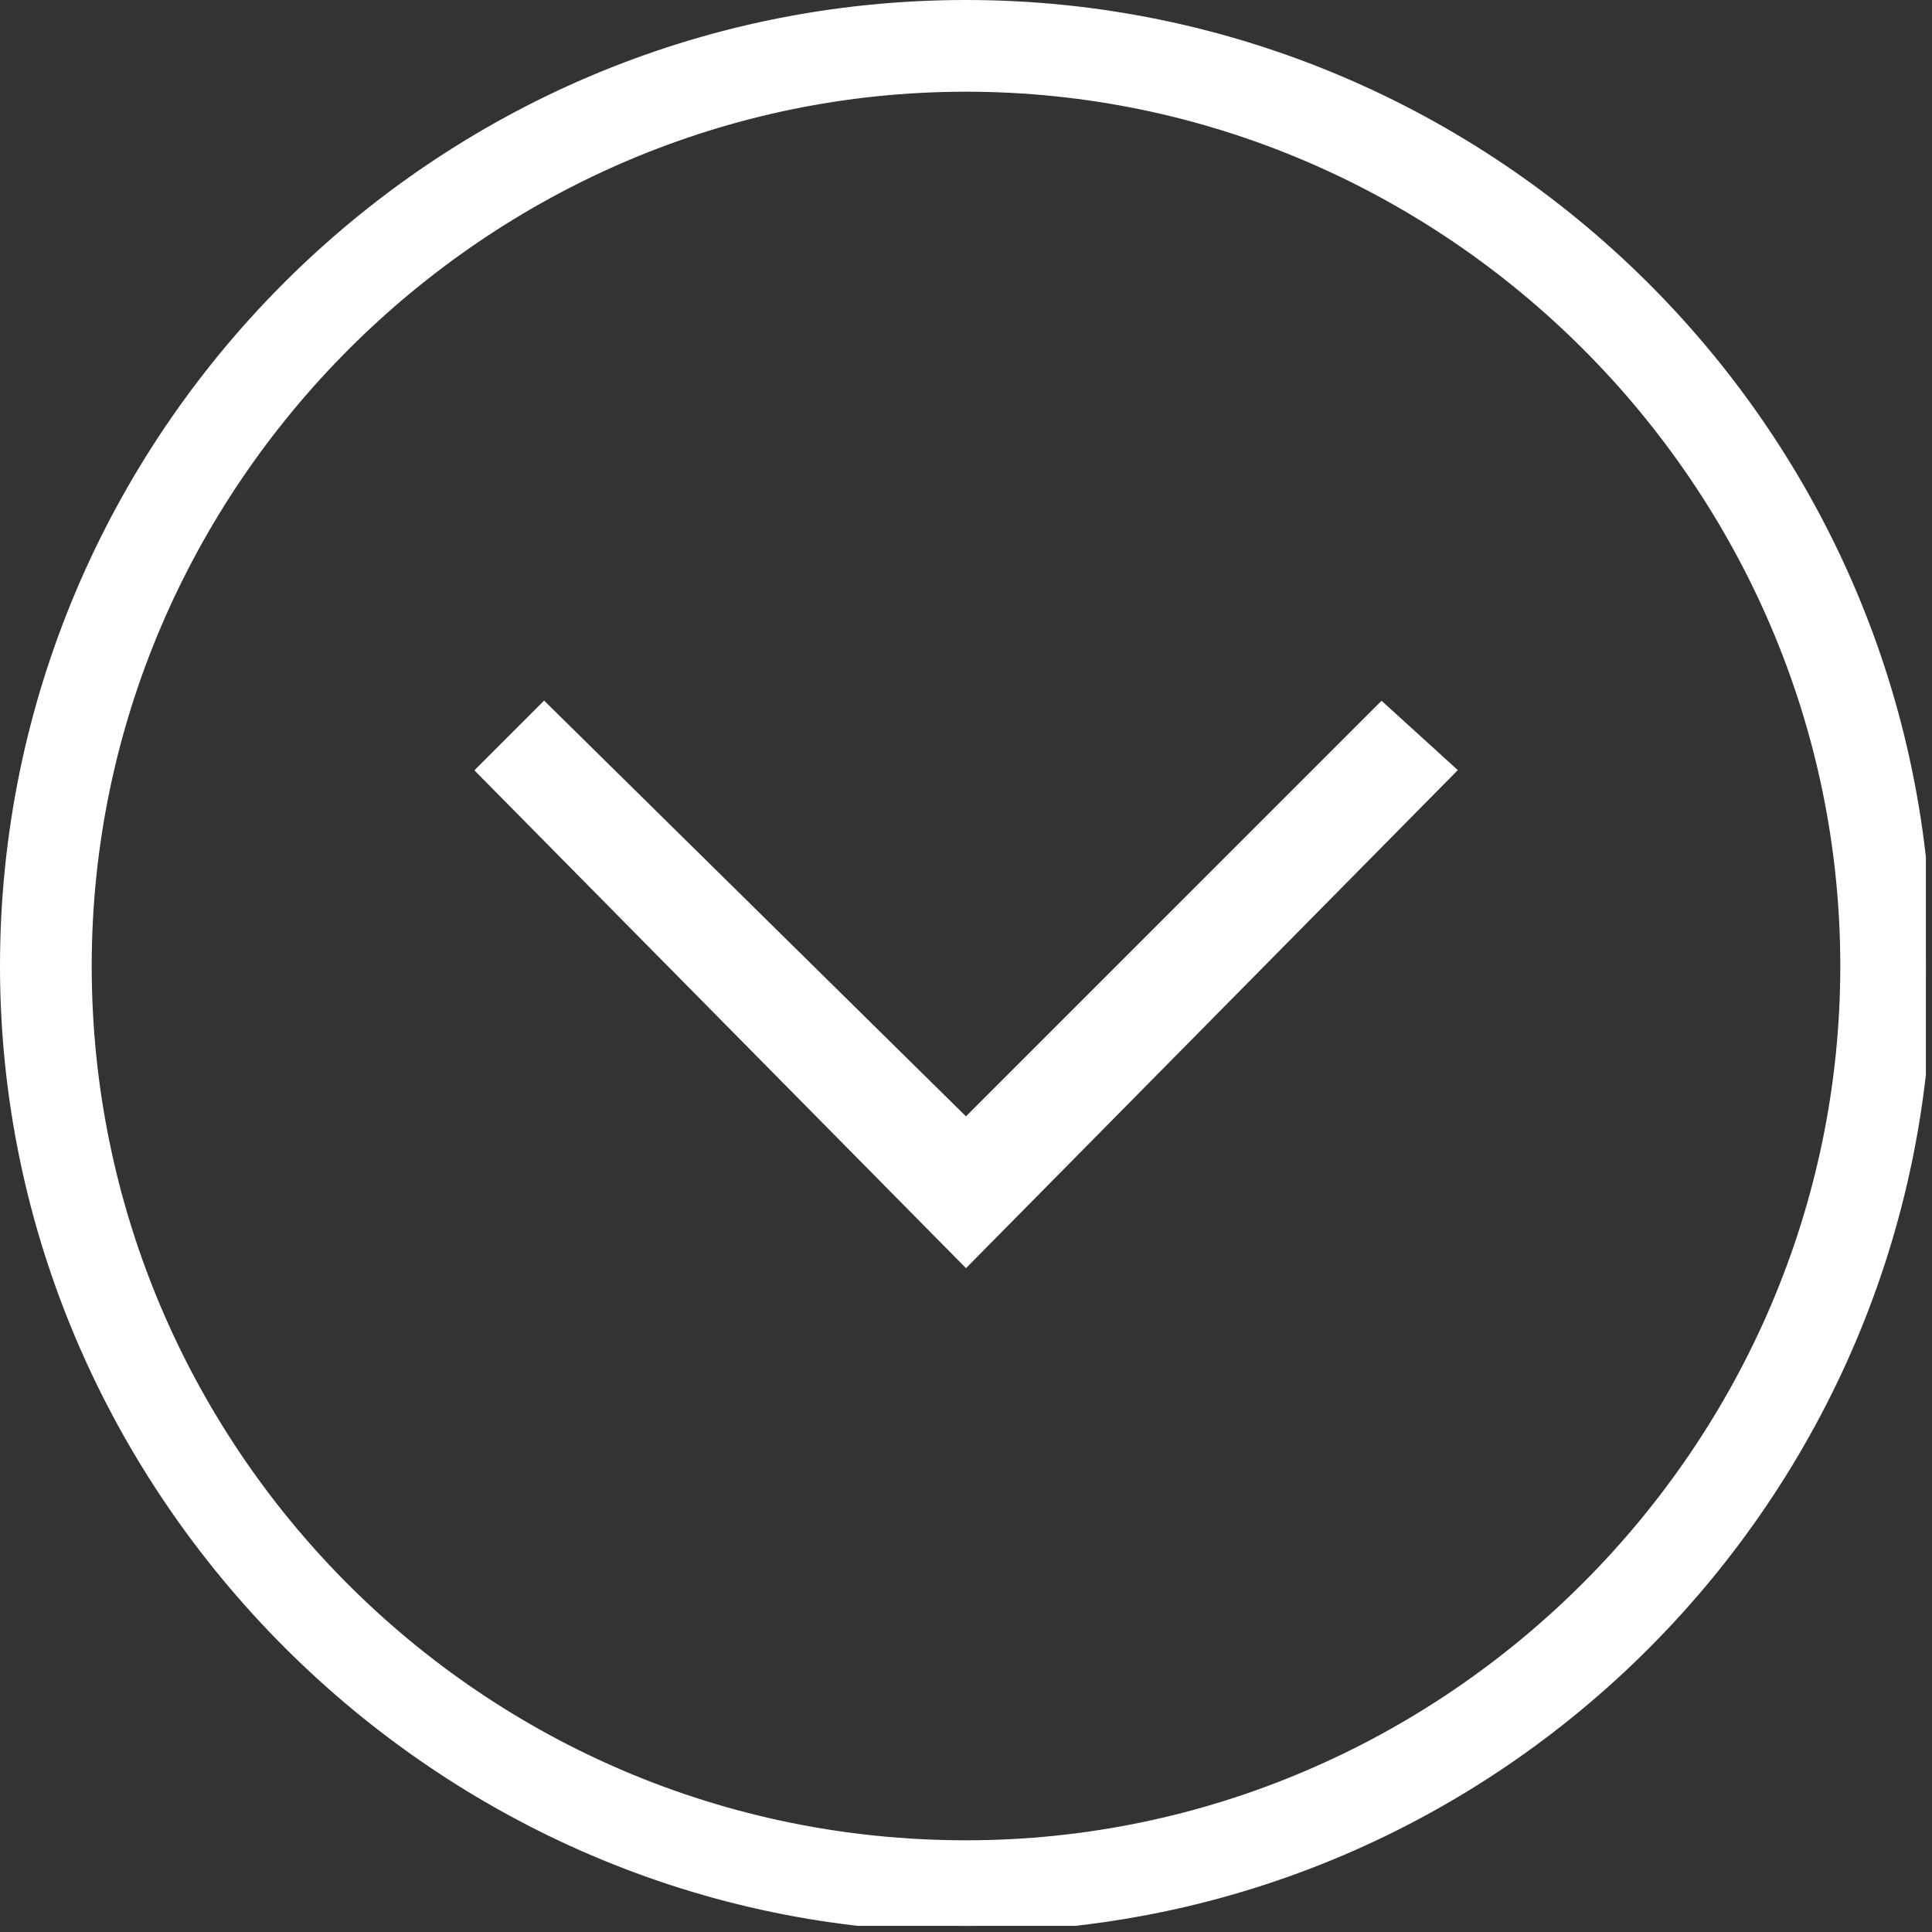
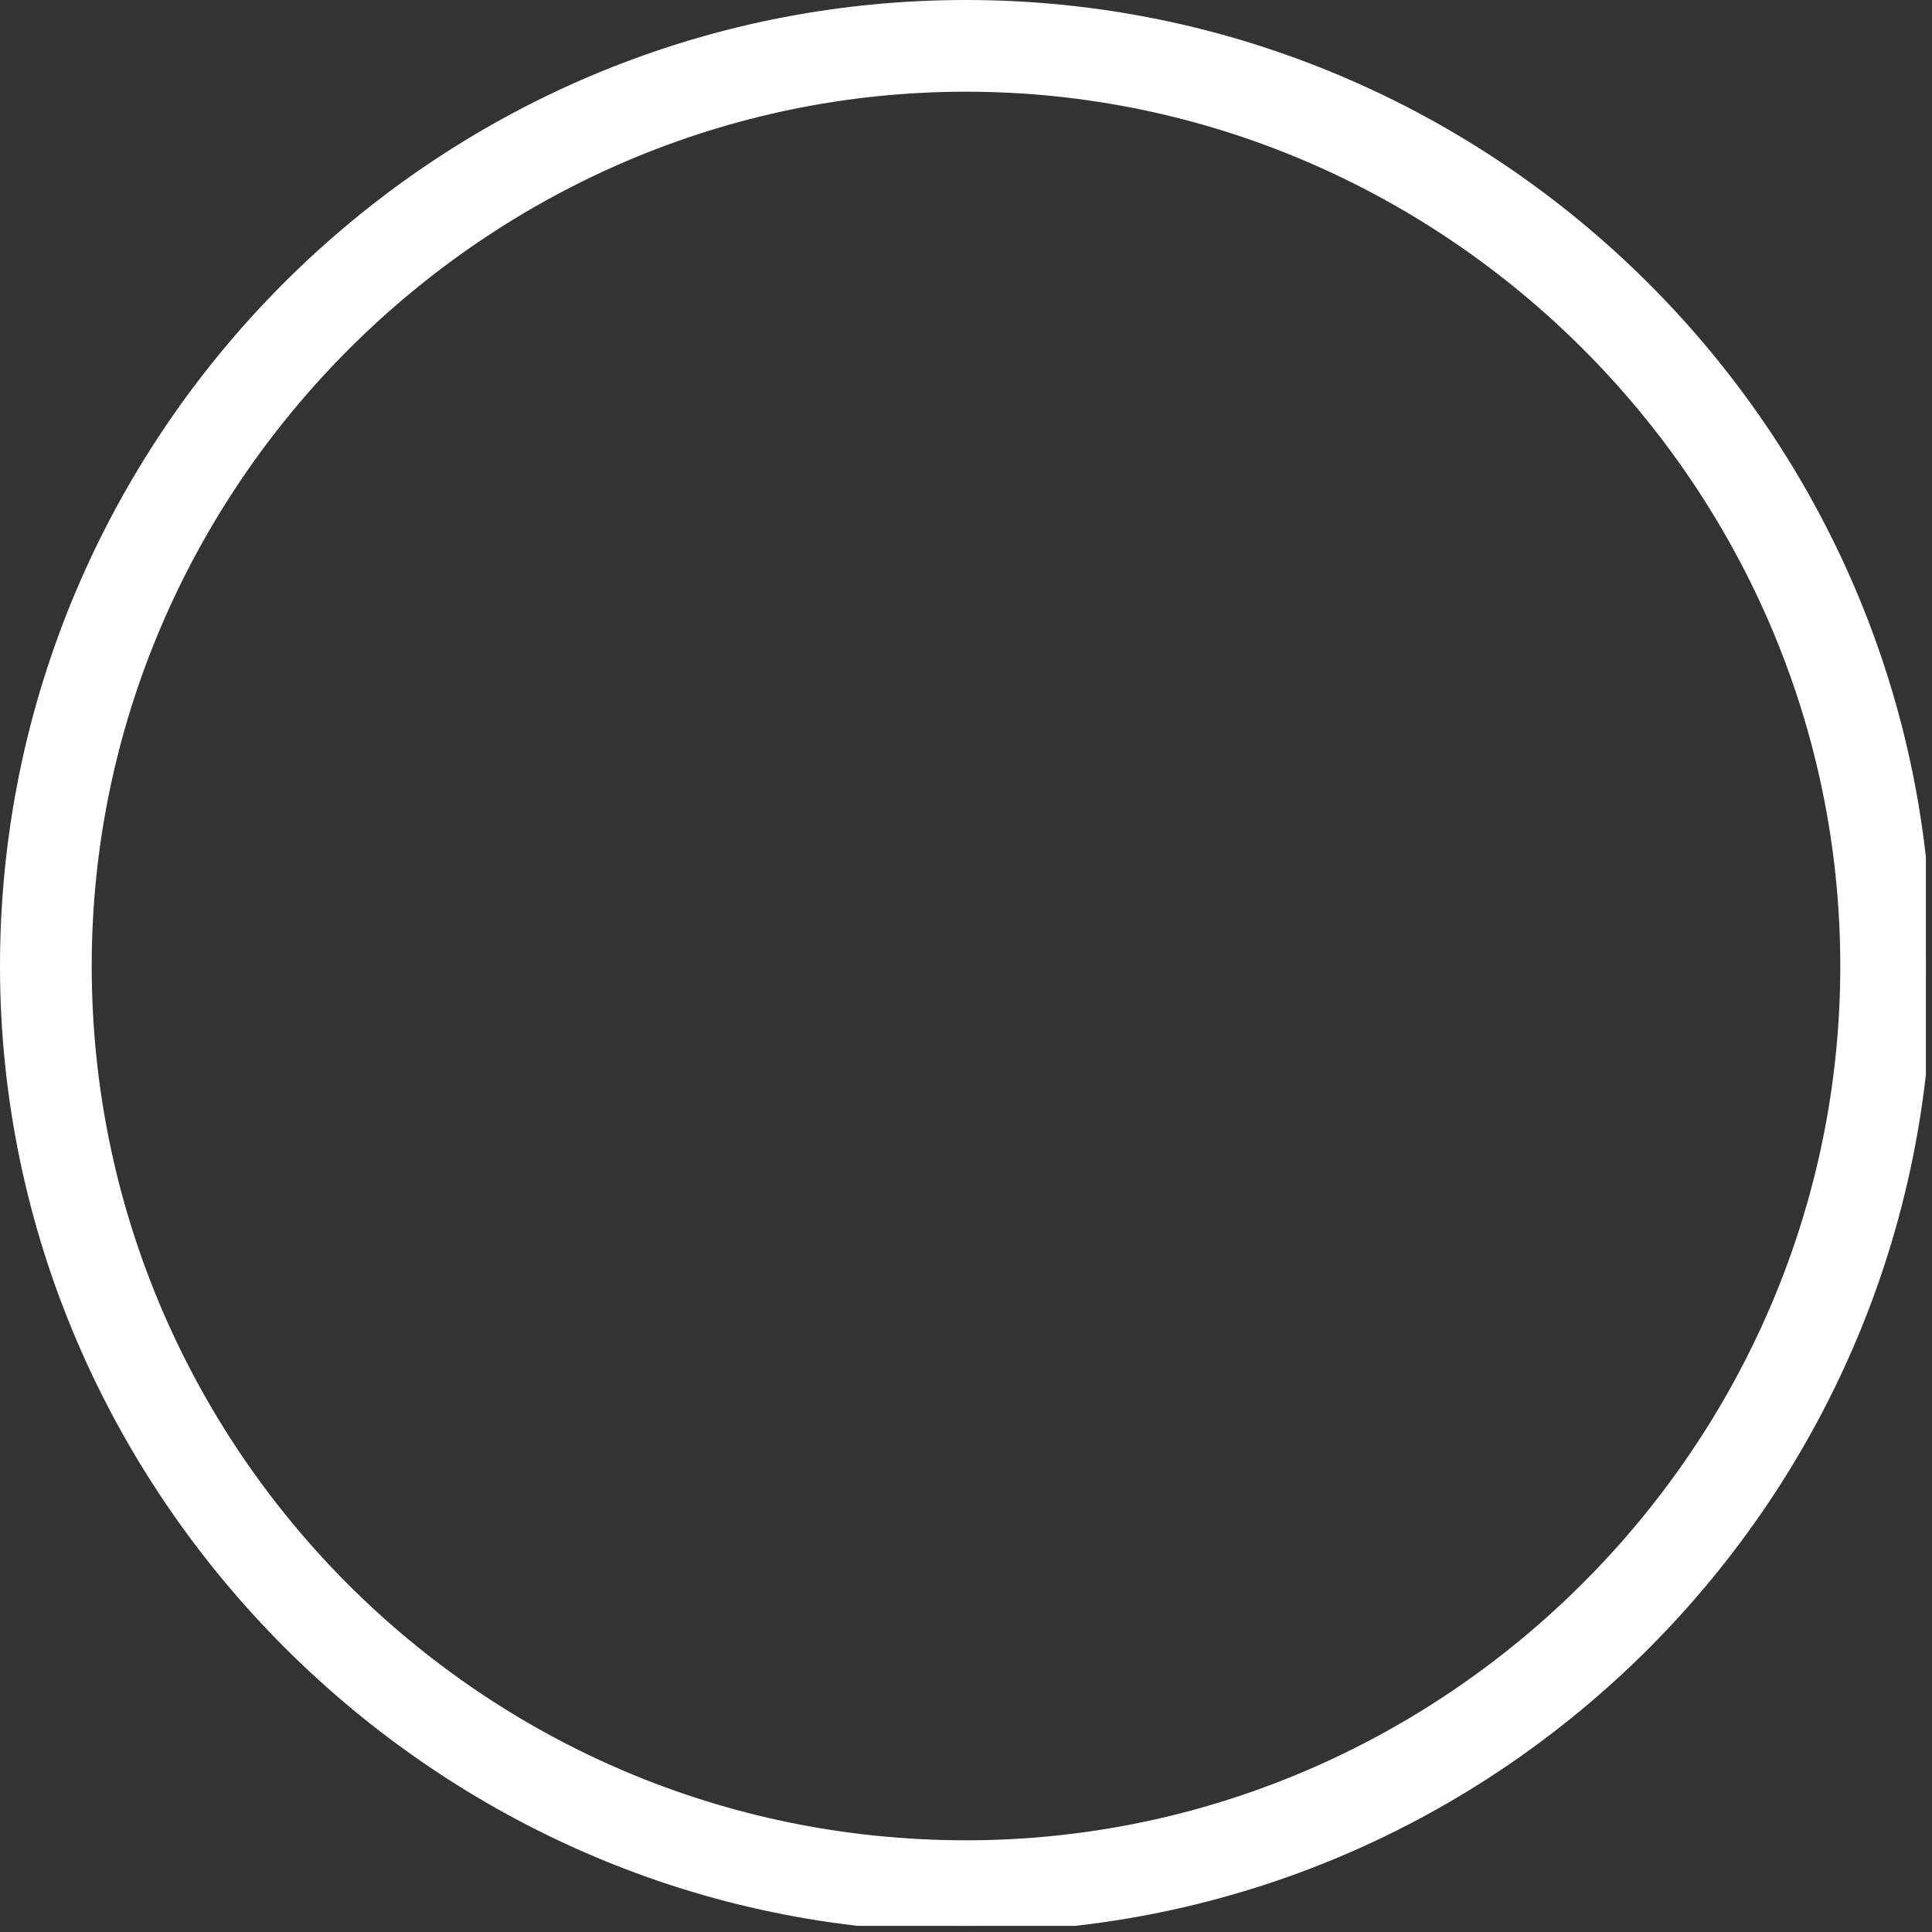
<svg xmlns="http://www.w3.org/2000/svg" xmlns:xlink="http://www.w3.org/1999/xlink" version="1.1" id="Layer_1" x="0px" y="0px" style="enable-background:new 0 0 48.5 46.2;" xml:space="preserve" viewBox="9.5 8.8 31.6 31.6">
  <rect x="9.5" y="8.8" width="31.6" height="31.6" fill="#333333" stroke="none" />
  <style type="text/css">
	.st0{clip-path:url(#SVGID_00000034076544816780763510000004443373756143365536_);fill:#FFFFFF;}
	
		.st1{clip-path:url(#SVGID_00000034076544816780763510000004443373756143365536_);fill:none;stroke:#FFFFFF;stroke-width:0.2;stroke-miterlimit:10;}
	.st2{fill:#FFFFFF;}
	.st3{fill:none;stroke:#FFFFFF;stroke-width:0.2;stroke-miterlimit:10;}
</style>
  <g>
    <defs>
      <rect id="SVGID_1_" x="9.5" y="8.8" width="31.5" height="31.5" />
    </defs>
    <clipPath id="SVGID_00000021810349458053531470000006744355497070866065_">
      <use xlink:href="#SVGID_1_" style="overflow:visible;" />
    </clipPath>
    <path style="clip-path:url(#SVGID_00000021810349458053531470000006744355497070866065_);fill:#FFFFFF;" d="M39.7,24.6   c0-7.9-6.5-14.4-14.4-14.4c-7.9,0-14.4,6.5-14.4,14.4S17.3,39,25.3,39C33.2,39,39.7,32.5,39.7,24.6 M9.6,24.6   c0-8.6,7-15.7,15.7-15.7c8.6,0,15.7,7,15.7,15.7c0,8.6-7,15.7-15.7,15.7C16.7,40.3,9.6,33.2,9.6,24.6" />
    <path style="clip-path:url(#SVGID_00000021810349458053531470000006744355497070866065_);fill:none;stroke:#FFFFFF;stroke-width:0.2;stroke-miterlimit:10;" d="   M39.7,24.6c0-7.9-6.5-14.4-14.4-14.4c-7.9,0-14.4,6.5-14.4,14.4S17.3,39,25.3,39C33.2,39,39.7,32.5,39.7,24.6z M9.6,24.6   c0-8.6,7-15.7,15.7-15.7c8.6,0,15.7,7,15.7,15.7c0,8.6-7,15.7-15.7,15.7C16.7,40.3,9.6,33.2,9.6,24.6z" />
  </g>
-   <polygon class="st2" points="17.4,21.4 18.4,20.4 25.3,27.2 32.1,20.4 33.2,21.4 25.3,29.4 " />
-   <polygon class="st3" points="17.4,21.4 18.4,20.4 25.3,27.2 32.1,20.4 33.2,21.4 25.3,29.4 " />
</svg>